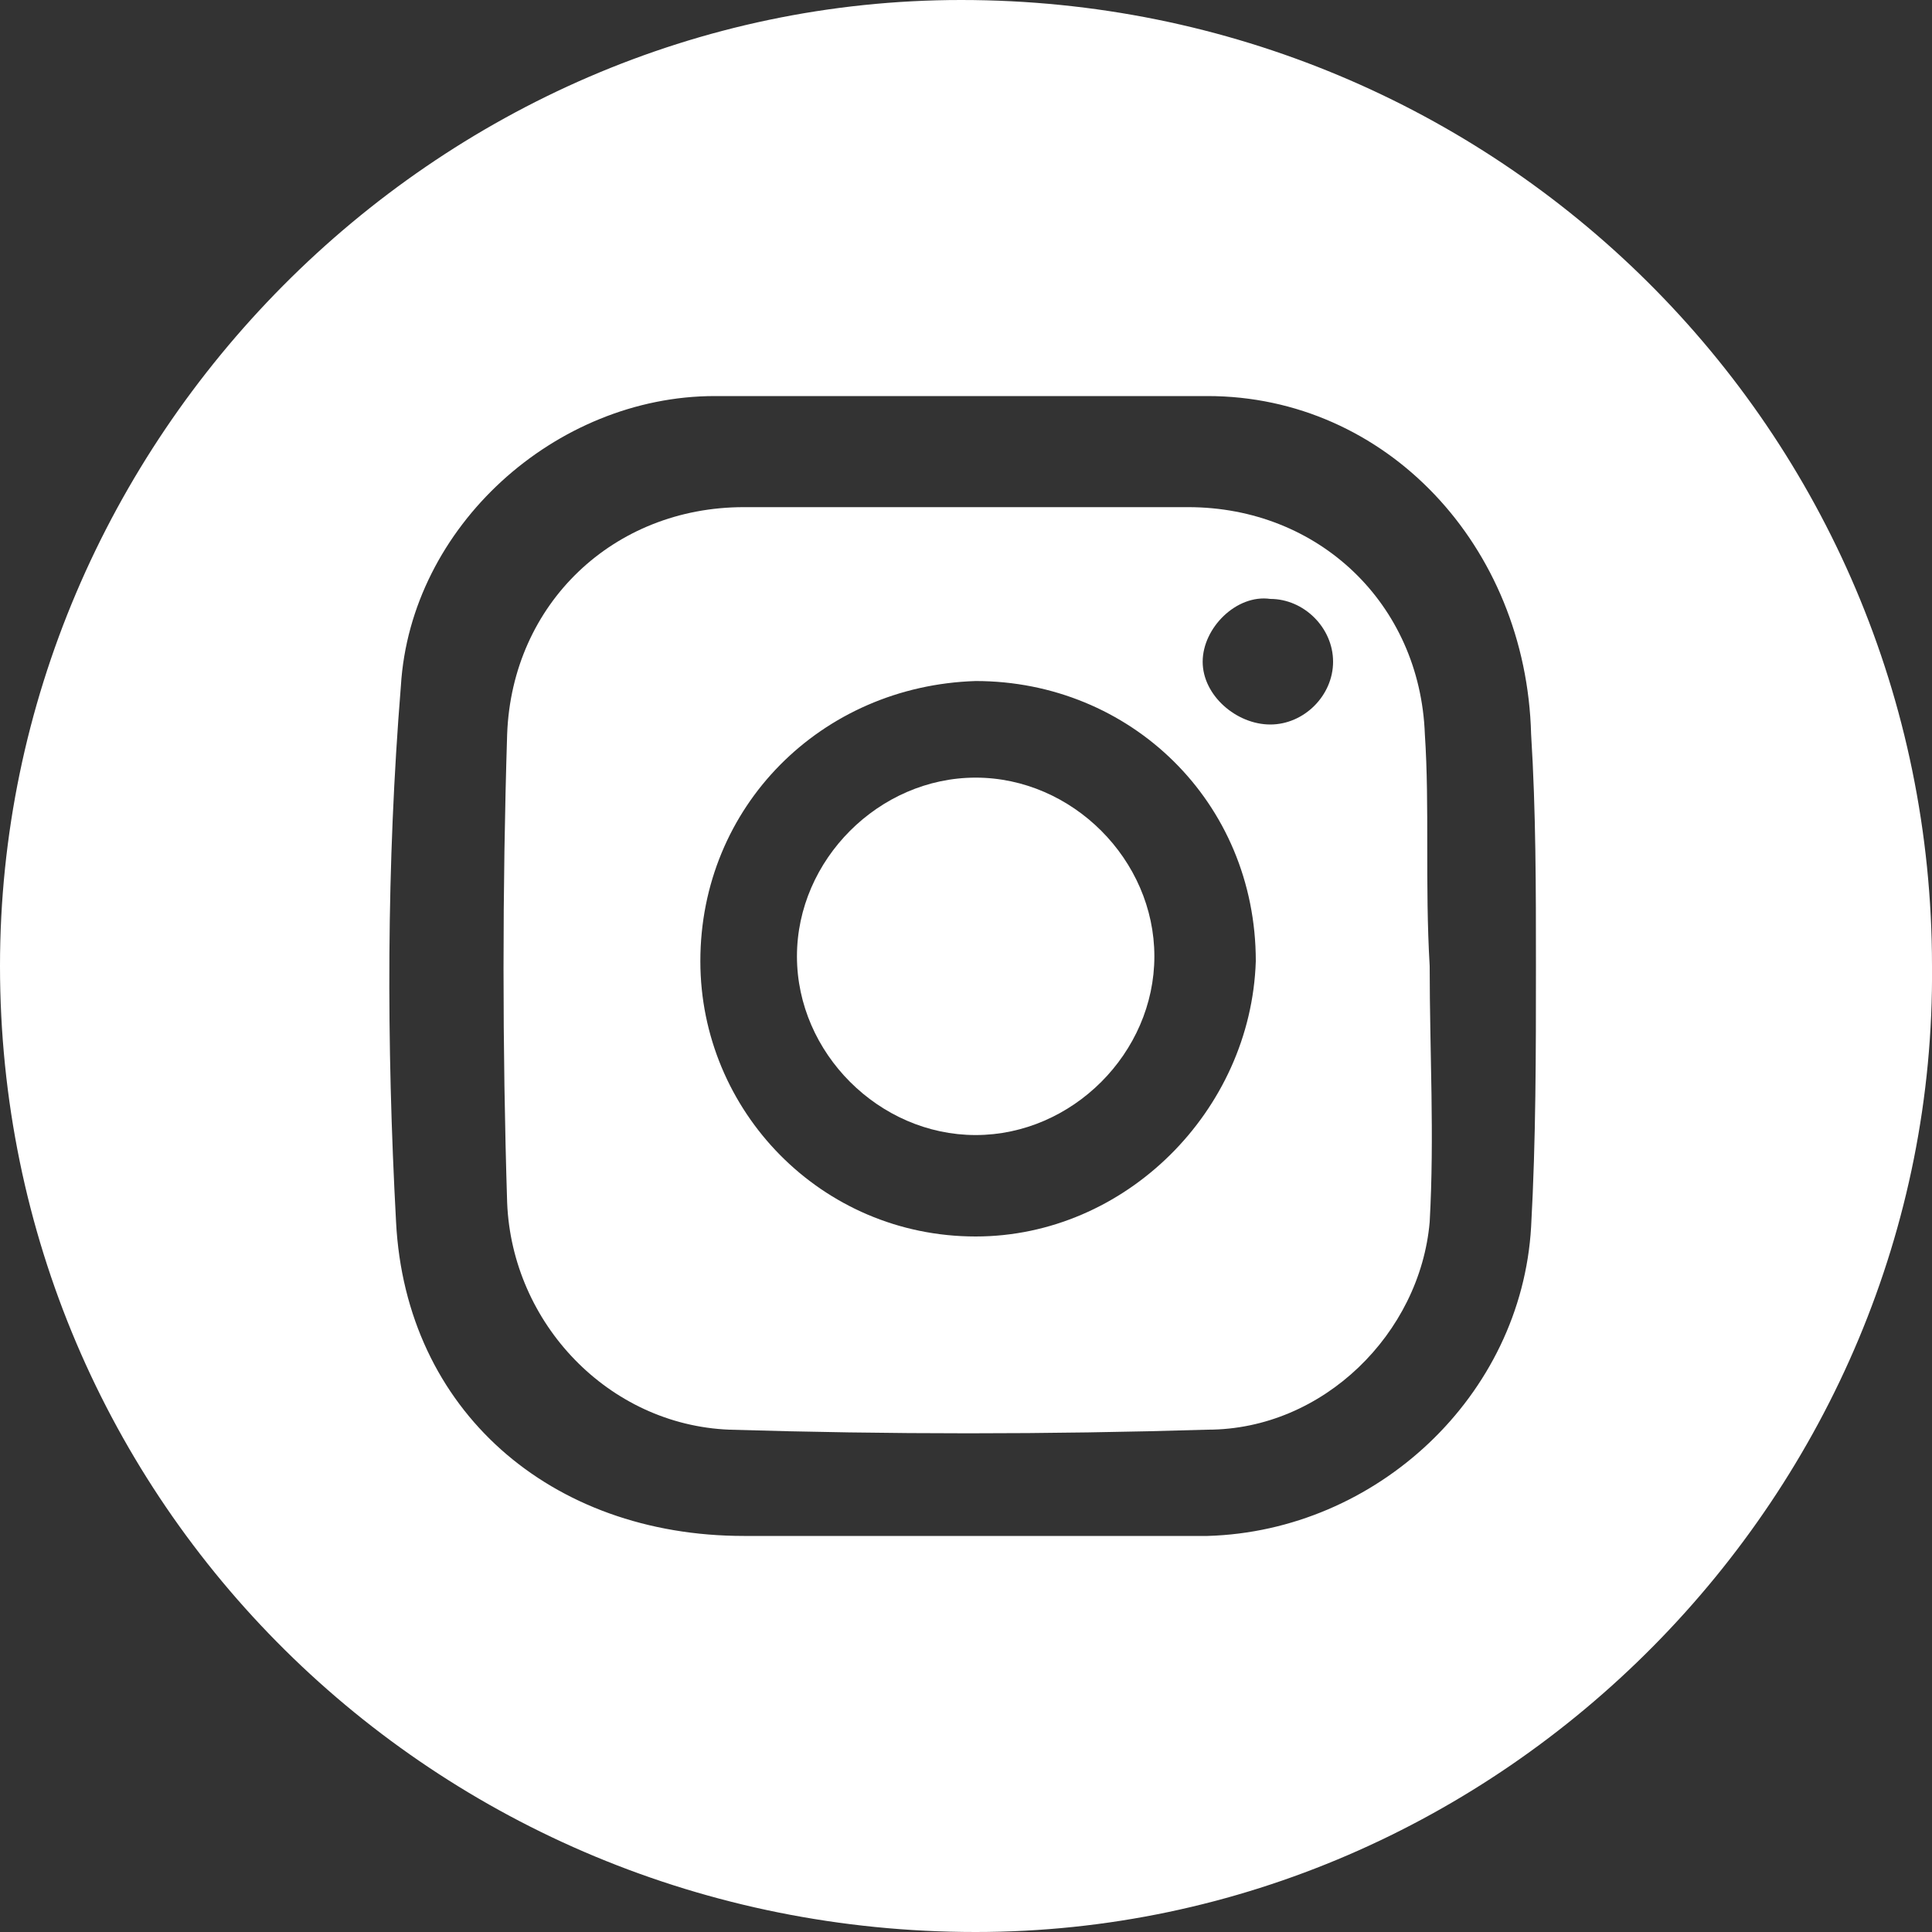
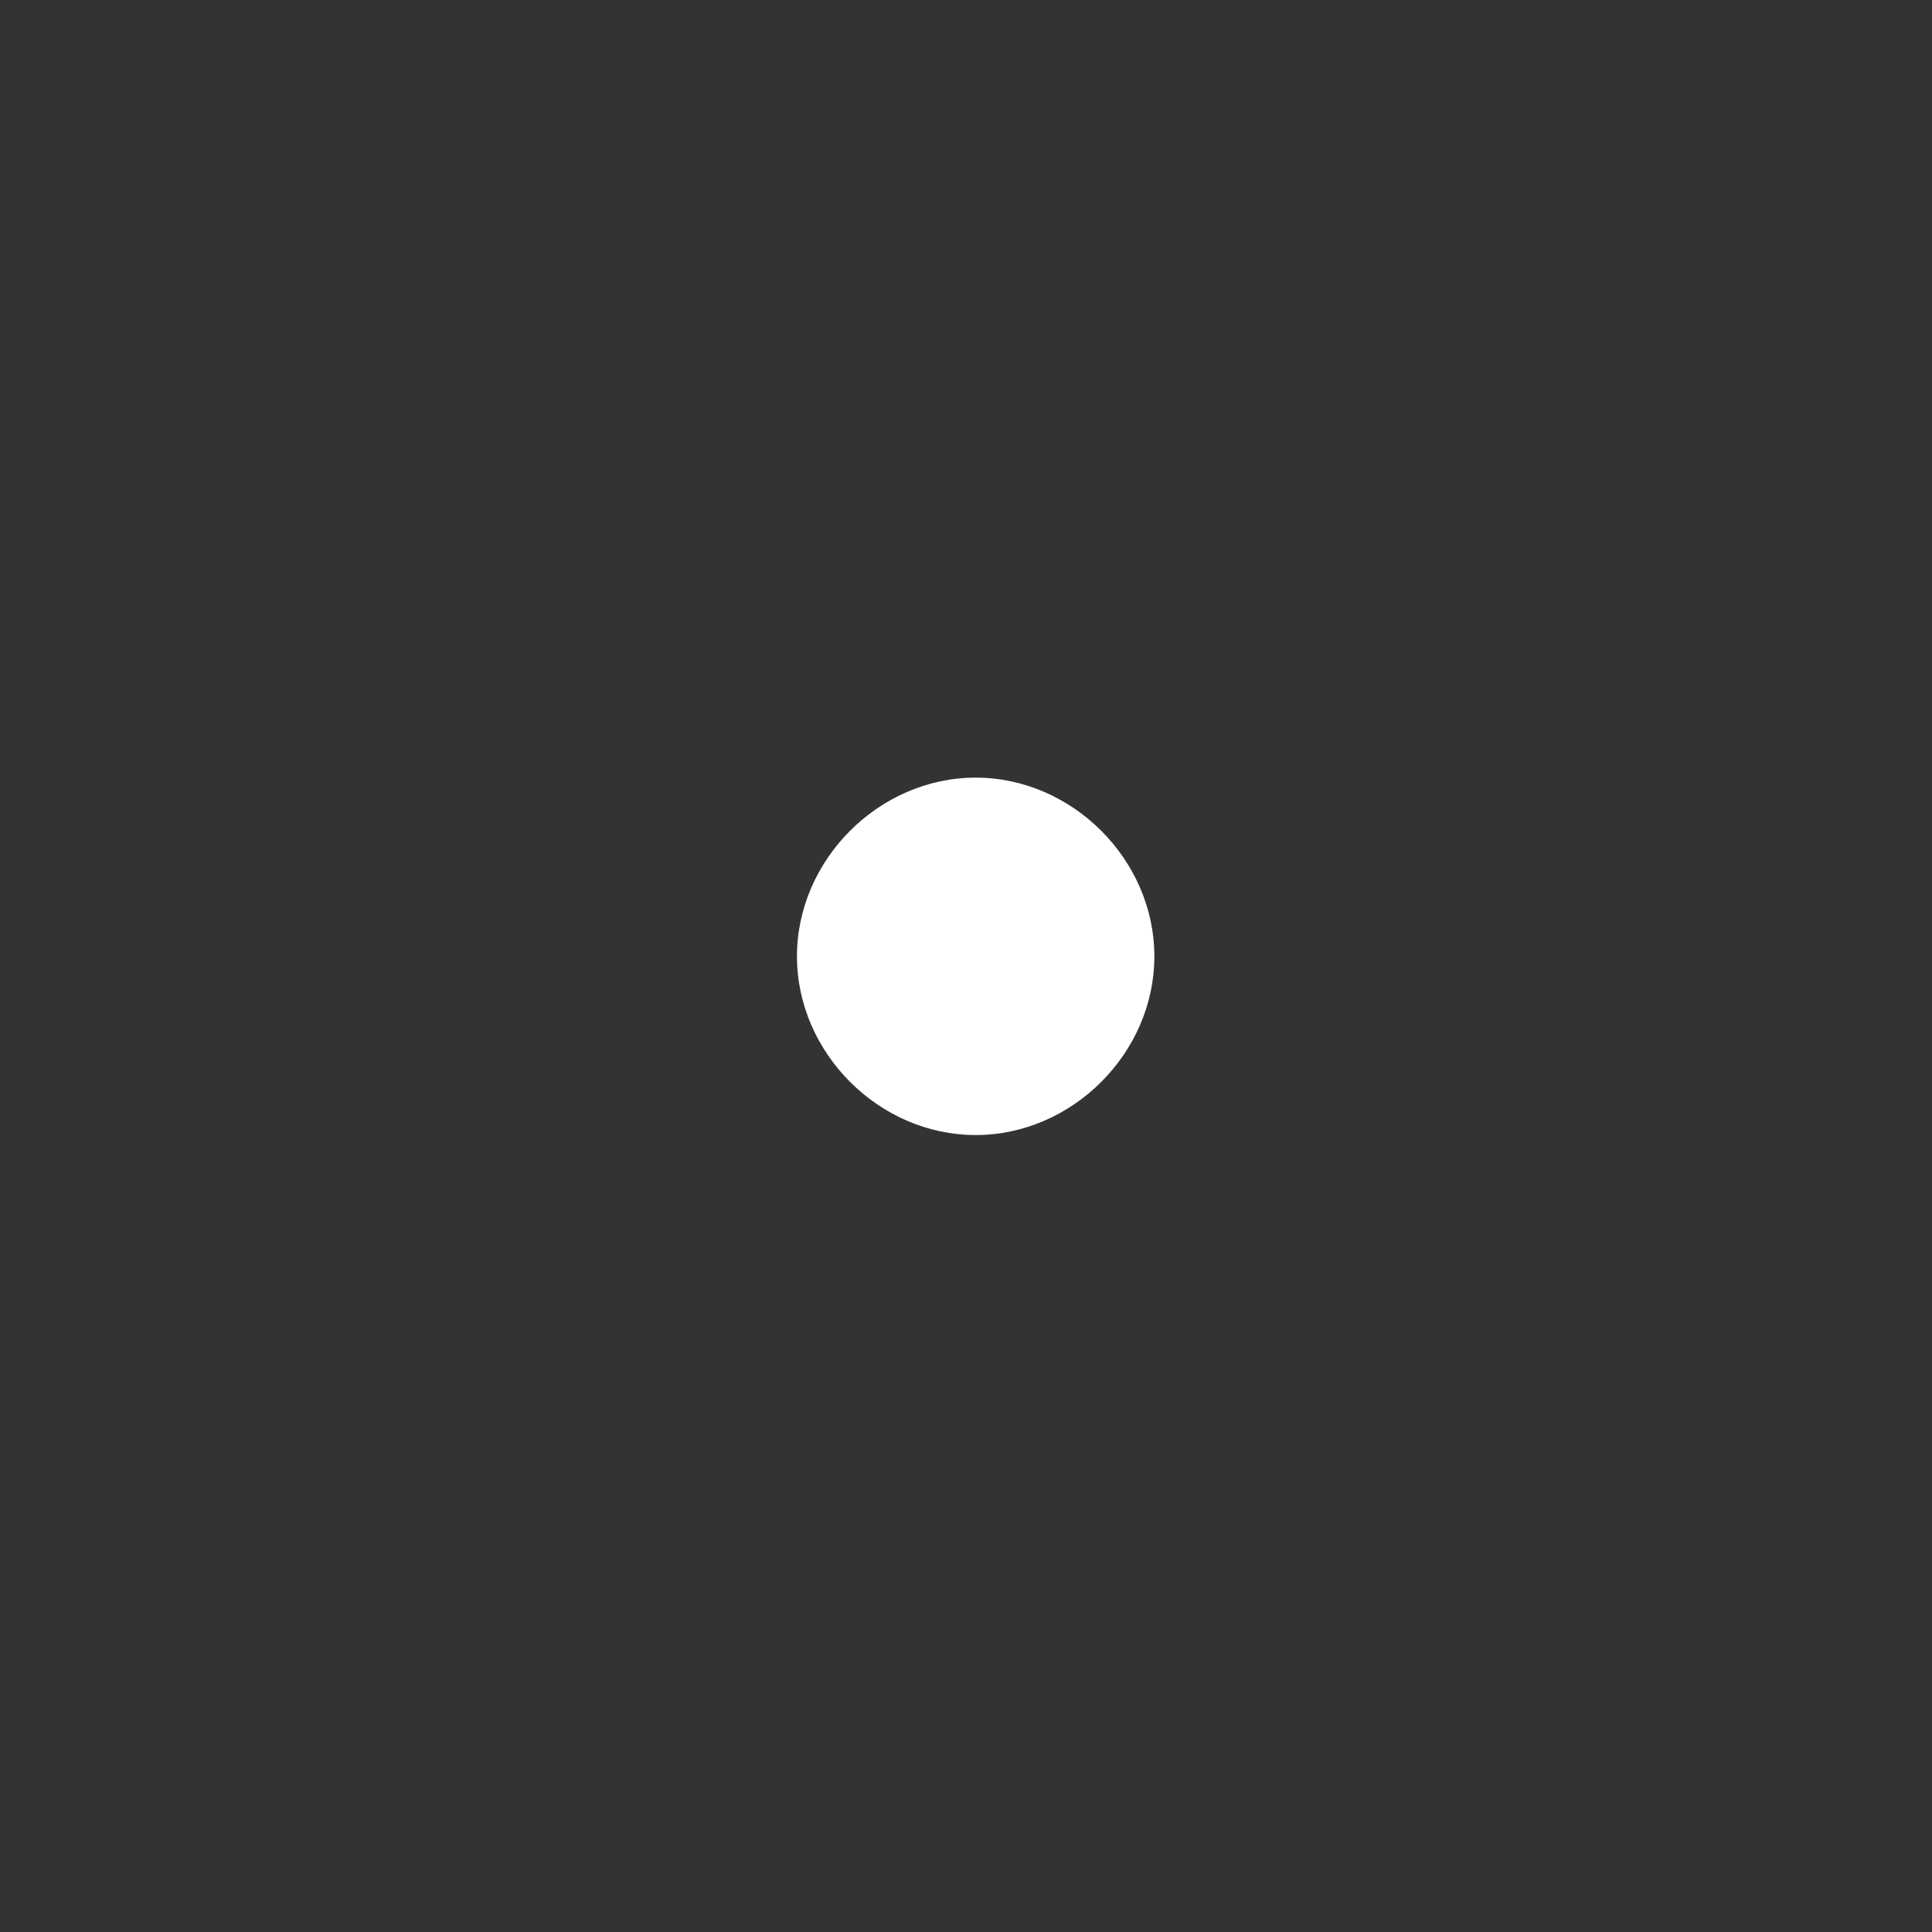
<svg xmlns="http://www.w3.org/2000/svg" version="1.1" id="Capa_1" x="0px" y="0px" viewBox="0 0 40 40" style="enable-background:new 0 0 40 40;" xml:space="preserve">
  <rect x="0" y="0" width="40" height="40" fill="#333333" stroke="none" />
  <style type="text/css">
	.st0{fill:#FFFFFF;}
	.st1{opacity:0.11;}
	.st2{fill:#1A3647;}
</style>
  <g>
-     <path class="st0" d="M19.9,0C9,0,0,9.1,0,20c0,11.1,9,20,20.2,20c10.9,0,19.9-9.1,19.8-20C40,8.9,31,0,19.9,0z M31.8,20   C31.8,20,31.8,20,31.8,20c0,1.8,0,3.6-0.1,5.4c-0.2,3.5-3.2,6.3-6.7,6.4c-3.2,0-6.4,0-9.6,0c-4,0-7-2.6-7.2-6.5   c-0.2-3.7-0.2-7.4,0.1-11.1c0.2-3.3,3.2-6,6.5-6c3.4,0,6.8,0,10.2,0c3.7,0,6.6,3.1,6.7,7C31.8,16.8,31.8,18.4,31.8,20z" />
-     <path class="st0" d="M29.5,15.2c-0.1-2.7-2.2-4.7-4.9-4.7c-3.1,0-6.2,0-9.2,0c-2.7,0-4.8,2-4.9,4.7c-0.1,3.2-0.1,6.5,0,9.7   c0.1,2.5,2.1,4.6,4.6,4.7c3.3,0.1,6.6,0.1,9.9,0c2.4,0,4.4-2,4.6-4.3c0.1-1.8,0-3.5,0-5.3c0,0,0,0,0,0   C29.5,18.3,29.6,16.7,29.5,15.2z M20.2,25.6c-3.2,0-5.7-2.6-5.7-5.7c0-3.2,2.5-5.7,5.7-5.8c3.2,0,5.8,2.5,5.8,5.8   C25.9,23,23.3,25.6,20.2,25.6z M26.3,15c-0.7,0-1.4-0.6-1.4-1.3c0-0.7,0.7-1.4,1.4-1.3c0.7,0,1.3,0.6,1.3,1.3   C27.6,14.4,27,15,26.3,15z" />
    <path class="st0" d="M20.2,16.1c2,0,3.7,1.7,3.7,3.7c0,2-1.7,3.7-3.7,3.7c-2,0-3.7-1.7-3.7-3.7C16.5,17.8,18.2,16.1,20.2,16.1z" />
  </g>
</svg>